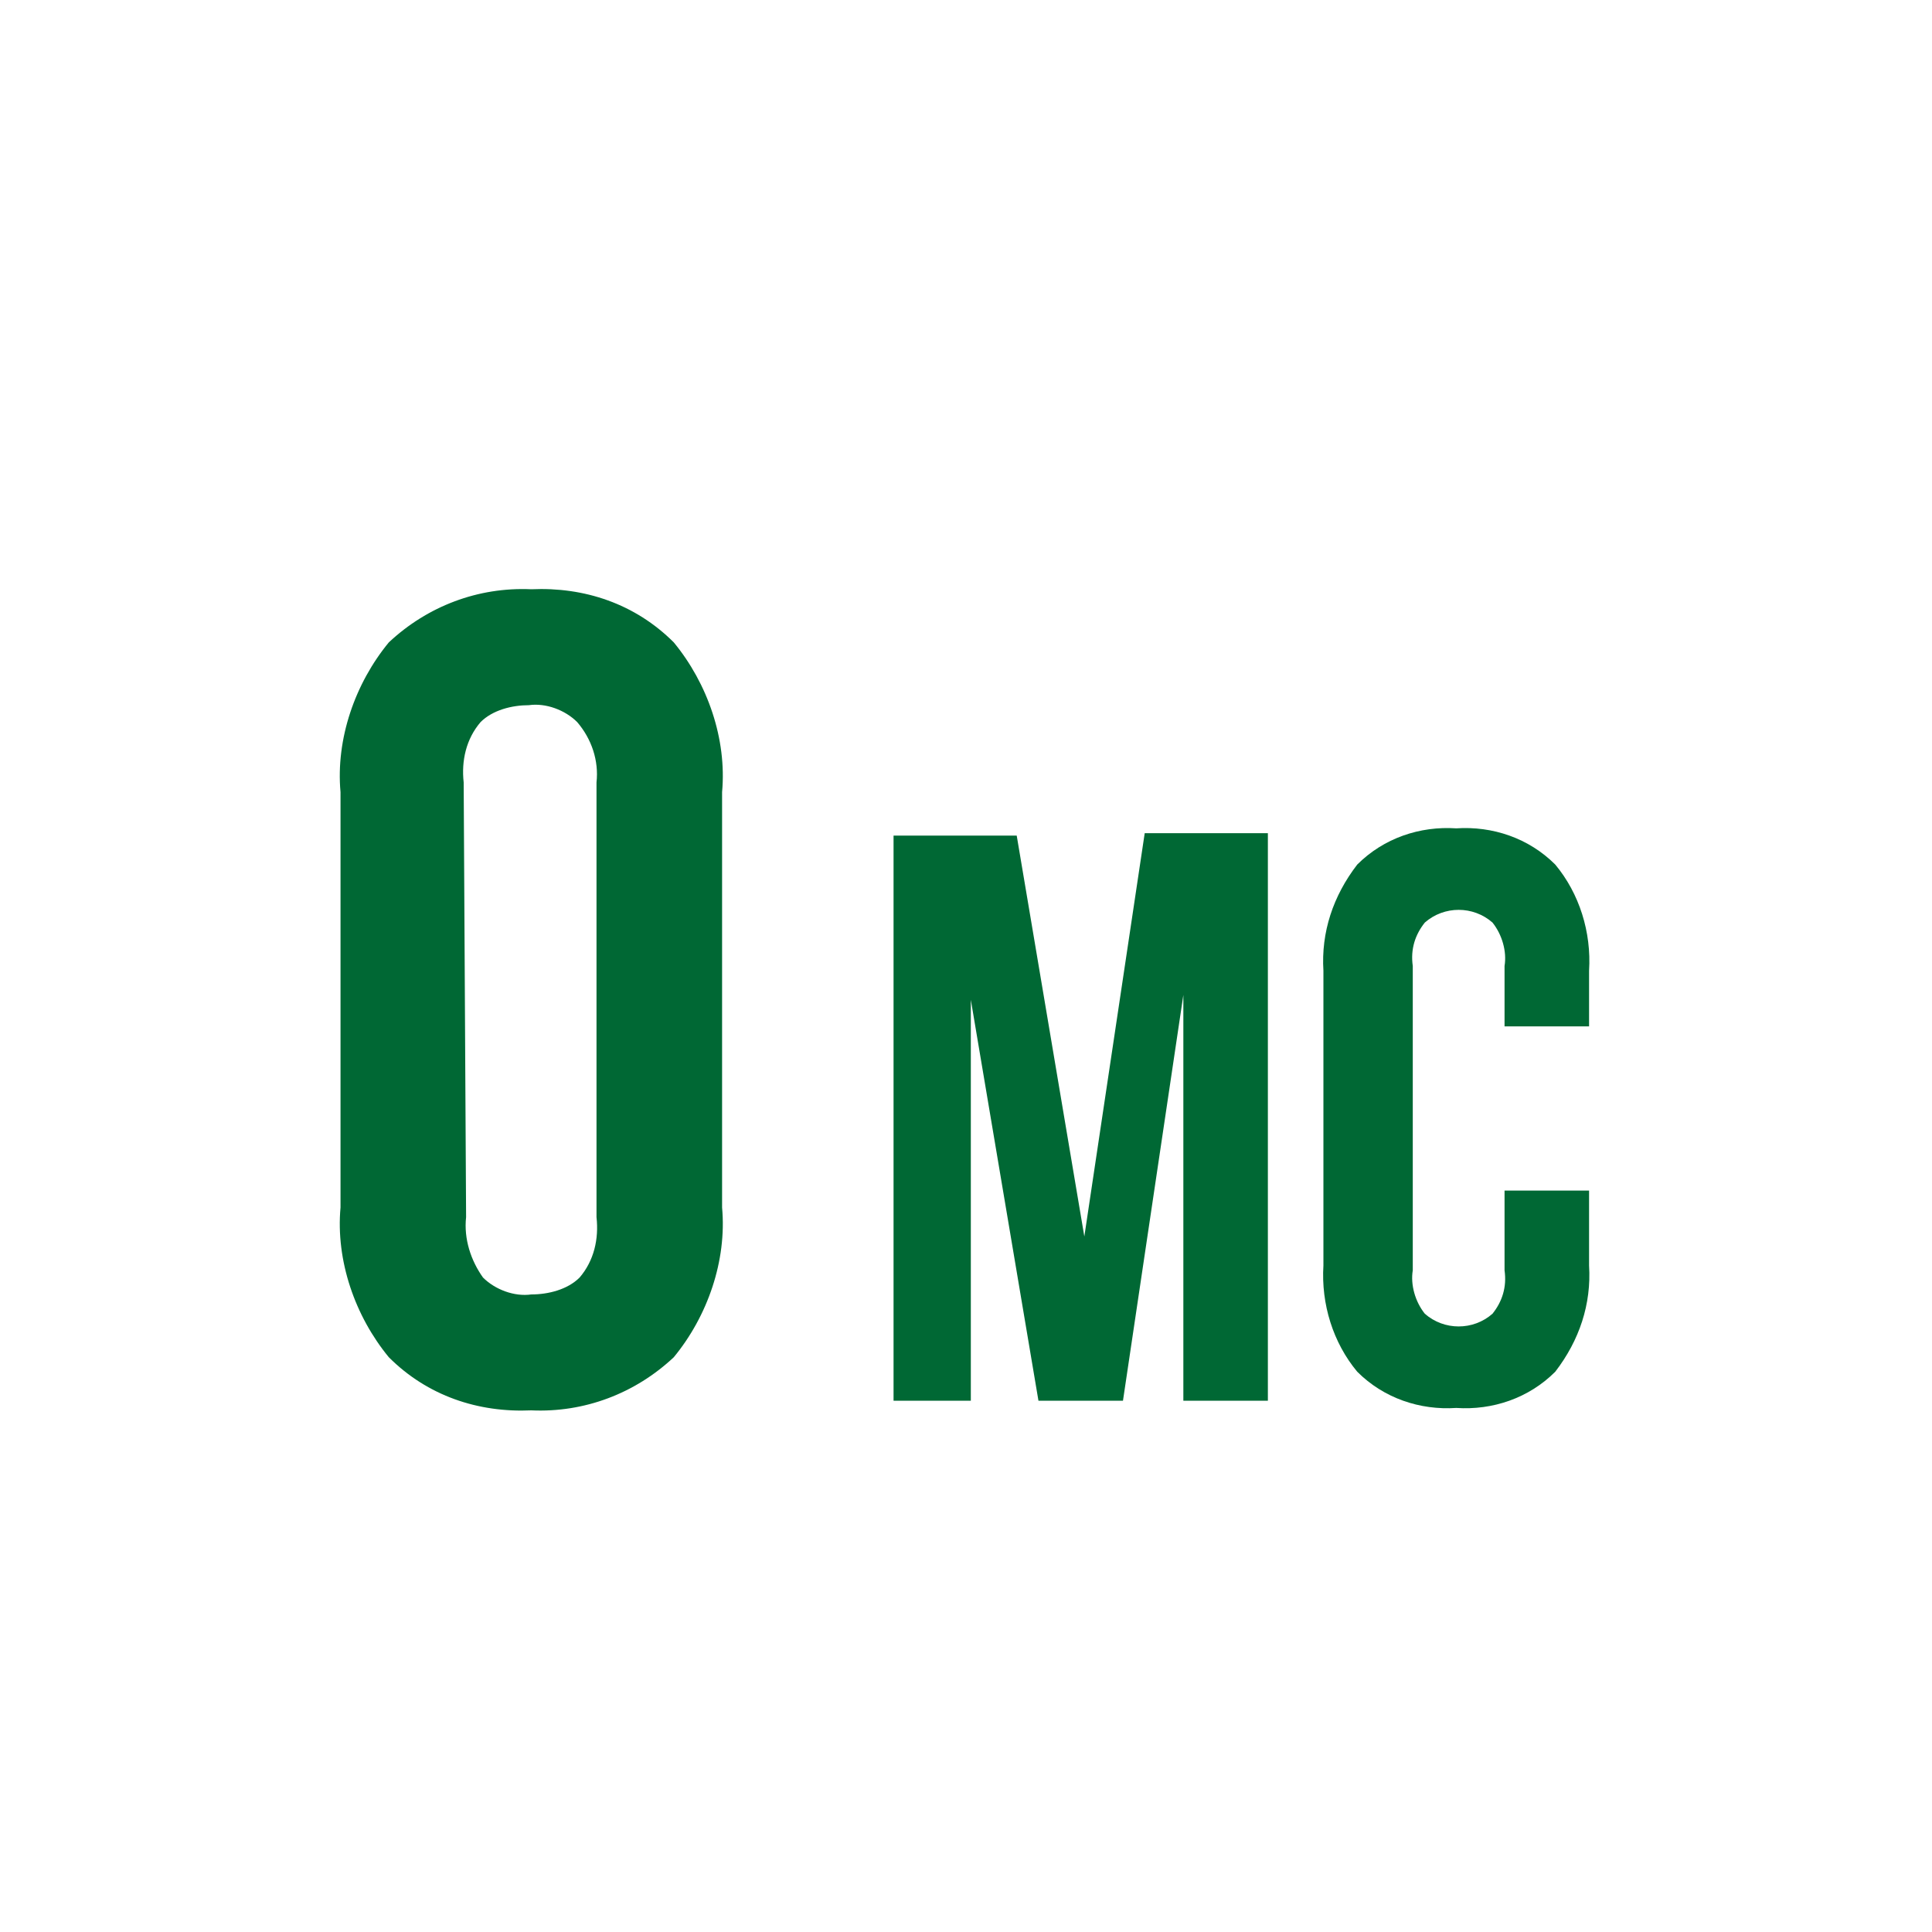
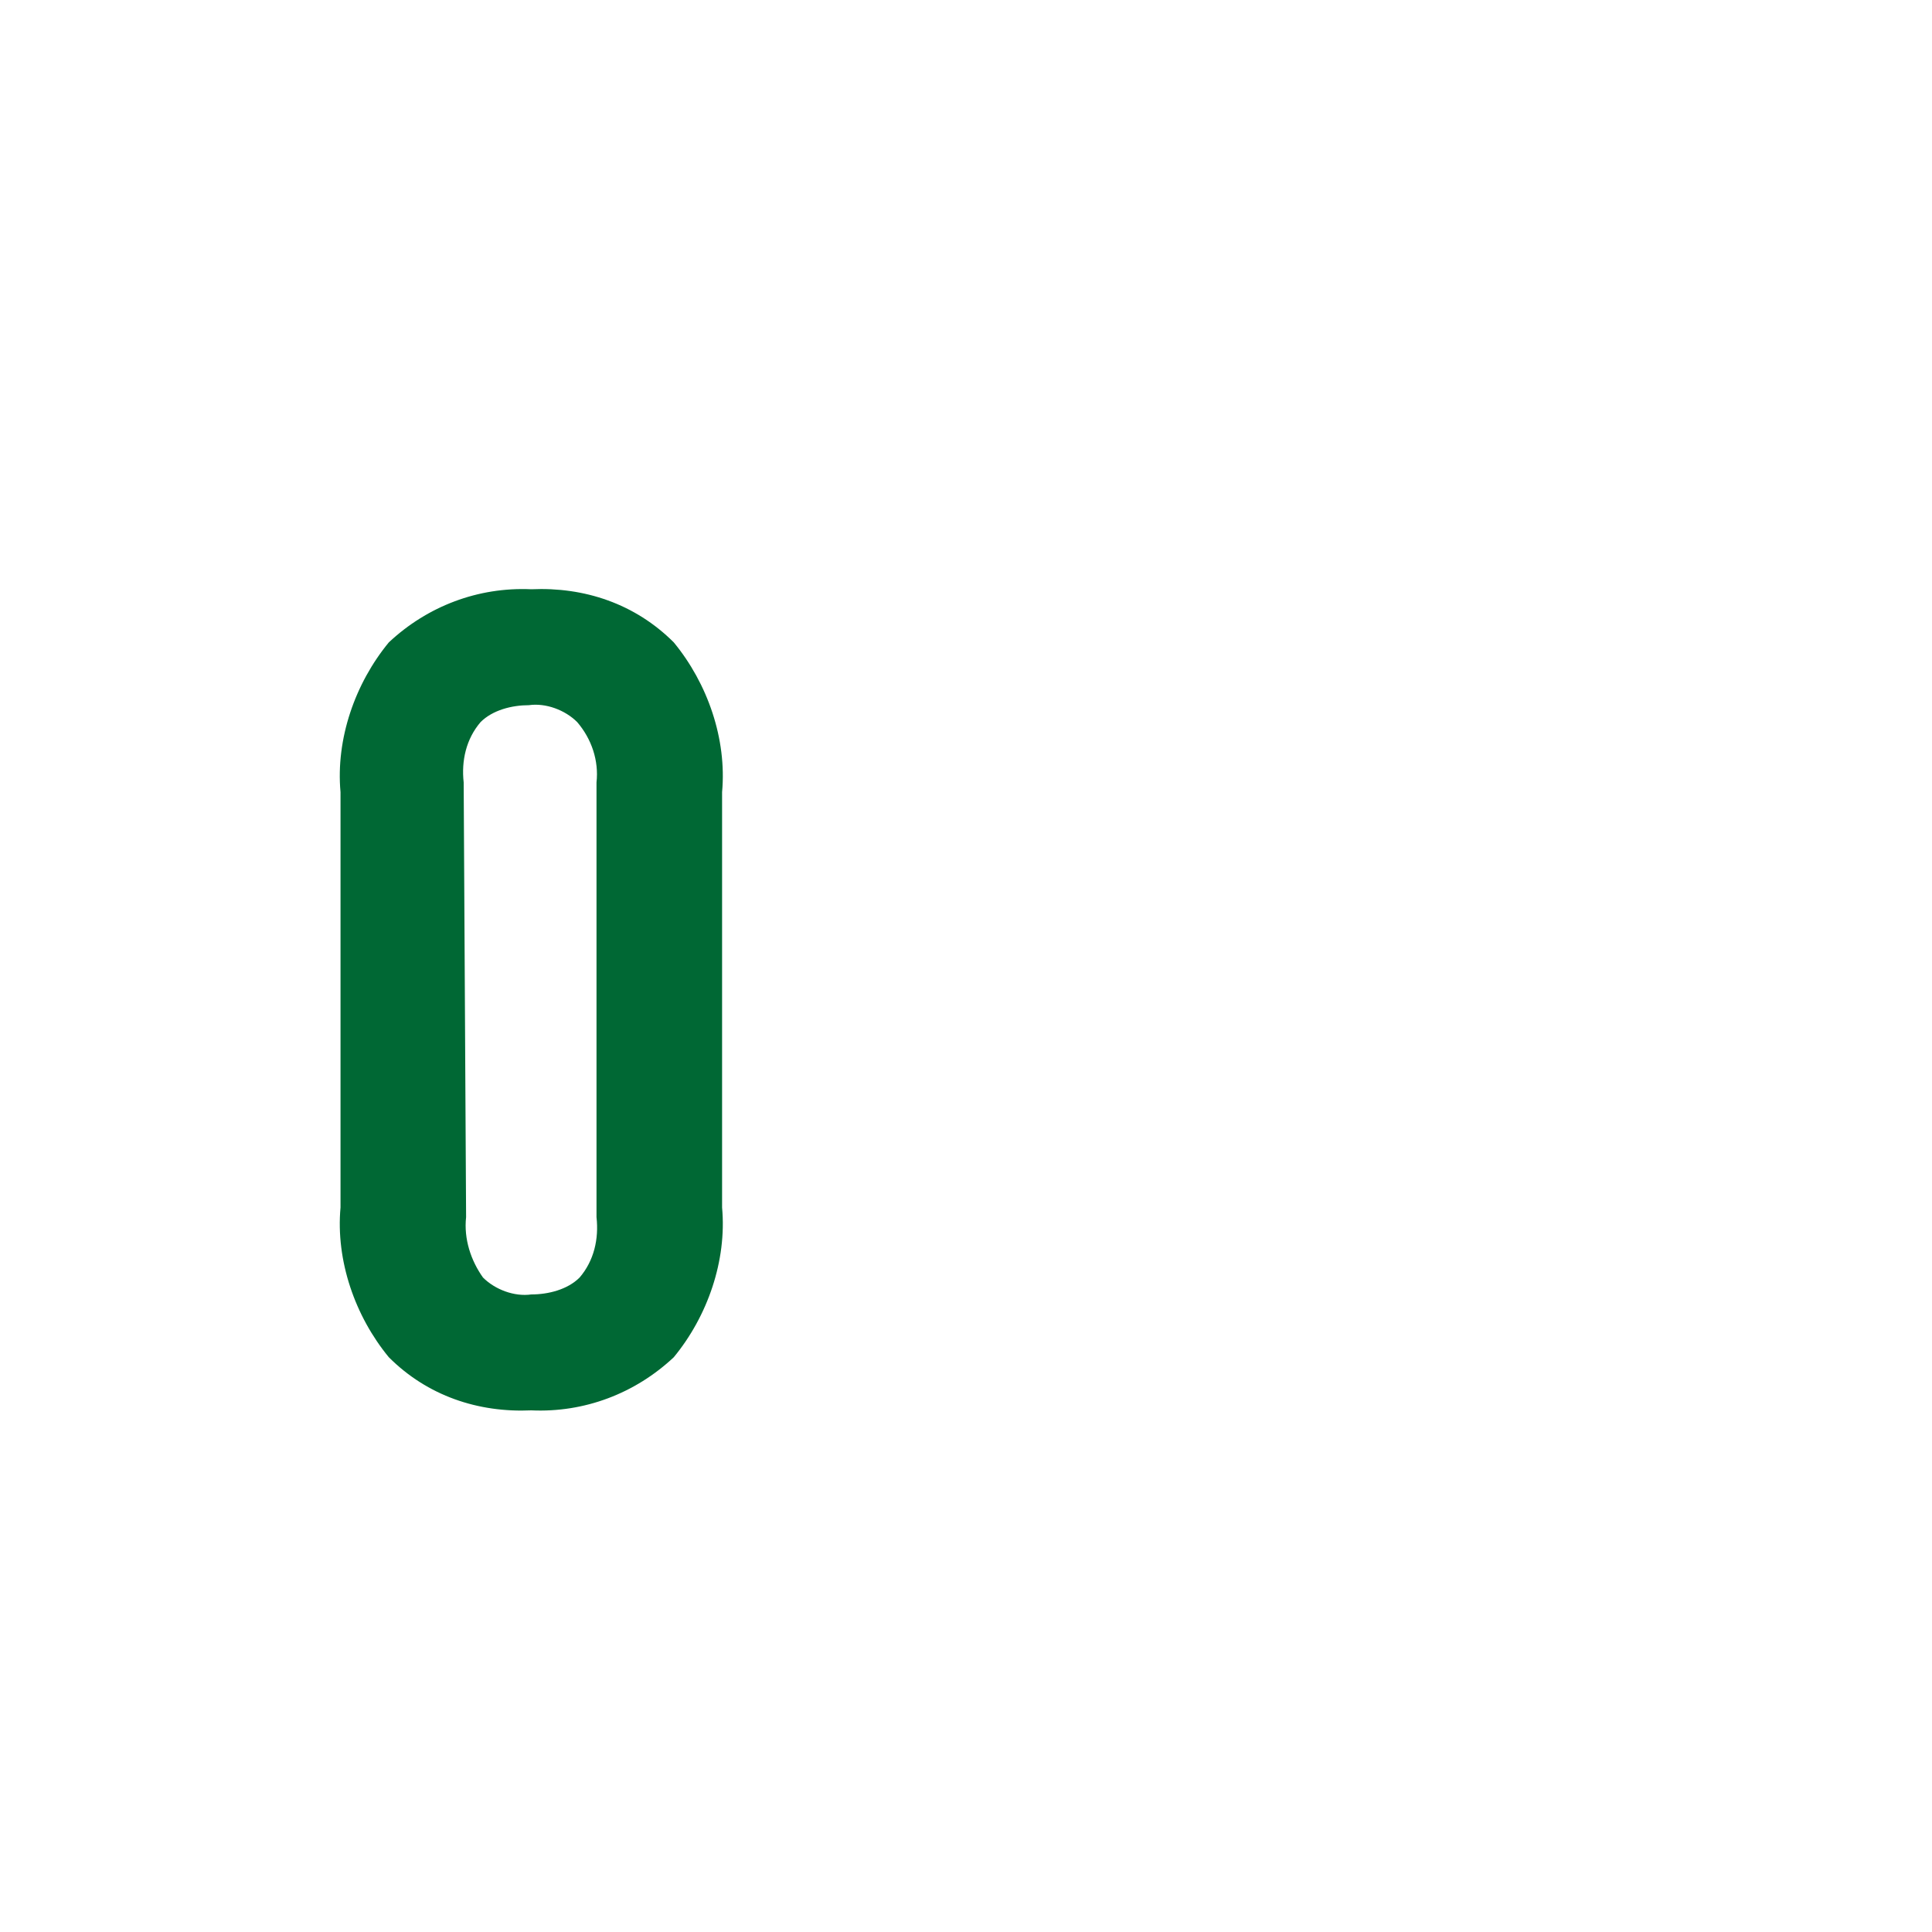
<svg xmlns="http://www.w3.org/2000/svg" version="1.1" id="Layer_1" x="0px" y="0px" viewBox="0 0 80 80" style="enable-background:new 0 0 80 80;" xml:space="preserve">
  <style type="text/css">
	.st0{fill:#006834;}
	.st1{fill:none;}
</style>
  <g id="Слой_2">
    <g id="Слой_1-2">
-       <path class="st0" d="M14.1,32.8c-0.2-2.2,0.6-4.5,2-6.2c1.6-1.5,3.7-2.3,5.9-2.2c2.2-0.1,4.3,0.6,5.9,2.2c1.4,1.7,2.2,4,2,6.2V50    c0.2,2.2-0.6,4.5-2,6.2c-1.6,1.5-3.7,2.3-5.9,2.2c-2.2,0.1-4.3-0.6-5.9-2.2c-1.4-1.7-2.2-4-2-6.2L14.1,32.8z M19.3,50.4    c-0.1,0.9,0.2,1.8,0.7,2.5c0.5,0.5,1.3,0.8,2,0.7c0.7,0,1.5-0.2,2-0.7c0.6-0.7,0.8-1.6,0.7-2.5v-18c0.1-0.9-0.2-1.8-0.8-2.5    c-0.5-0.5-1.3-0.8-2-0.7c-0.7,0-1.5,0.2-2,0.7c-0.6,0.7-0.8,1.6-0.7,2.5L19.3,50.4z" />
-       <path class="st0" d="M44.9,51.2l2.5-16.7h5.1V58H49V41.2L46.5,58H43l-2.8-16.6V58H37V34.6h5.1L44.9,51.2z" />
-       <path class="st0" d="M65.8,49.3v3.1c0.1,1.6-0.4,3.1-1.4,4.4c-1.1,1.1-2.6,1.6-4.1,1.5c-1.5,0.1-3-0.4-4.1-1.5    c-1-1.2-1.5-2.8-1.4-4.4V40.2c-0.1-1.6,0.4-3.1,1.4-4.4c1.1-1.1,2.6-1.6,4.1-1.5c1.5-0.1,3,0.4,4.1,1.5c1,1.2,1.5,2.8,1.4,4.4v2.3    h-3.5V40c0.1-0.6-0.1-1.3-0.5-1.8c-0.8-0.7-2-0.7-2.8,0c-0.4,0.5-0.6,1.1-0.5,1.8v12.6c-0.1,0.6,0.1,1.3,0.5,1.8    c0.8,0.7,2,0.7,2.8,0c0.4-0.5,0.6-1.1,0.5-1.8v-3.3H65.8z" />
+       <path class="st0" d="M14.1,32.8c-0.2-2.2,0.6-4.5,2-6.2c1.6-1.5,3.7-2.3,5.9-2.2c2.2-0.1,4.3,0.6,5.9,2.2c1.4,1.7,2.2,4,2,6.2V50    c0.2,2.2-0.6,4.5-2,6.2c-1.6,1.5-3.7,2.3-5.9,2.2c-2.2,0.1-4.3-0.6-5.9-2.2c-1.4-1.7-2.2-4-2-6.2L14.1,32.8M19.3,50.4    c-0.1,0.9,0.2,1.8,0.7,2.5c0.5,0.5,1.3,0.8,2,0.7c0.7,0,1.5-0.2,2-0.7c0.6-0.7,0.8-1.6,0.7-2.5v-18c0.1-0.9-0.2-1.8-0.8-2.5    c-0.5-0.5-1.3-0.8-2-0.7c-0.7,0-1.5,0.2-2,0.7c-0.6,0.7-0.8,1.6-0.7,2.5L19.3,50.4z" />
      <rect class="st1" width="80" height="80" />
    </g>
  </g>
</svg>